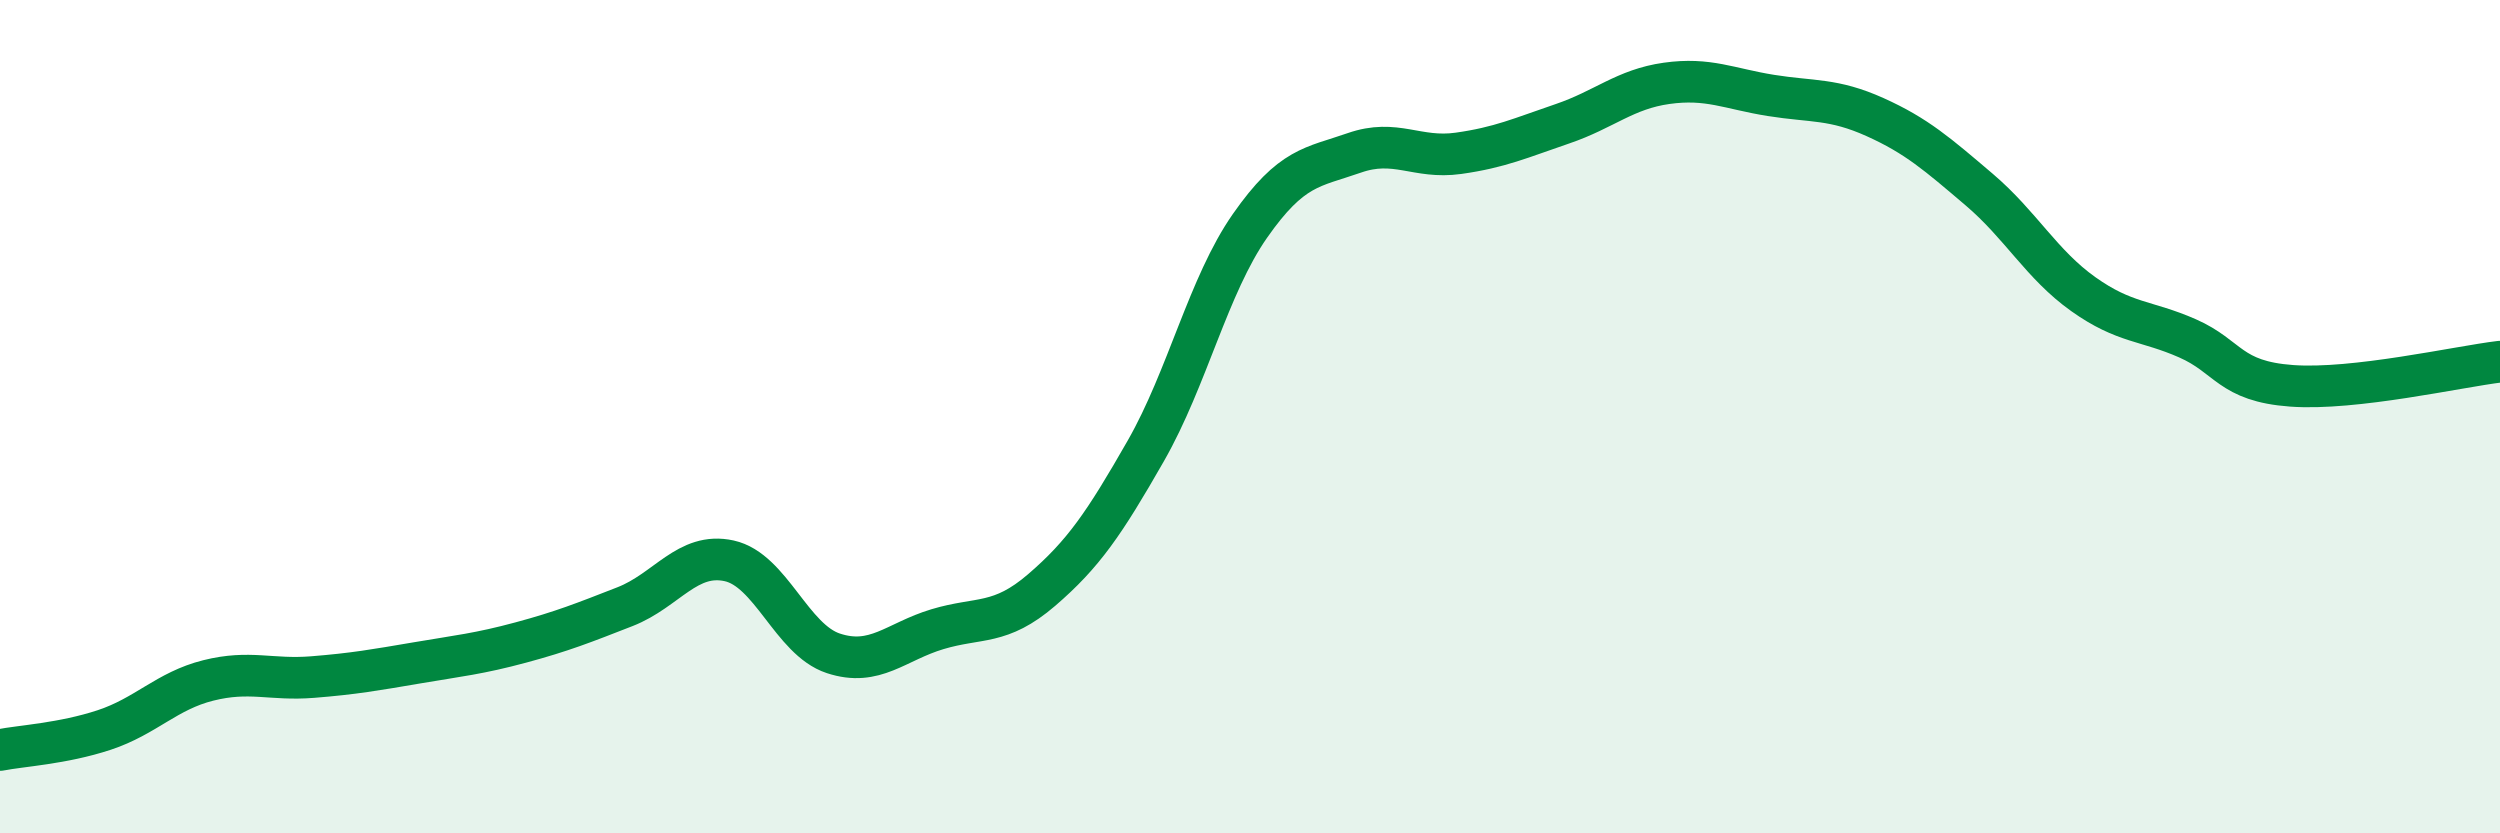
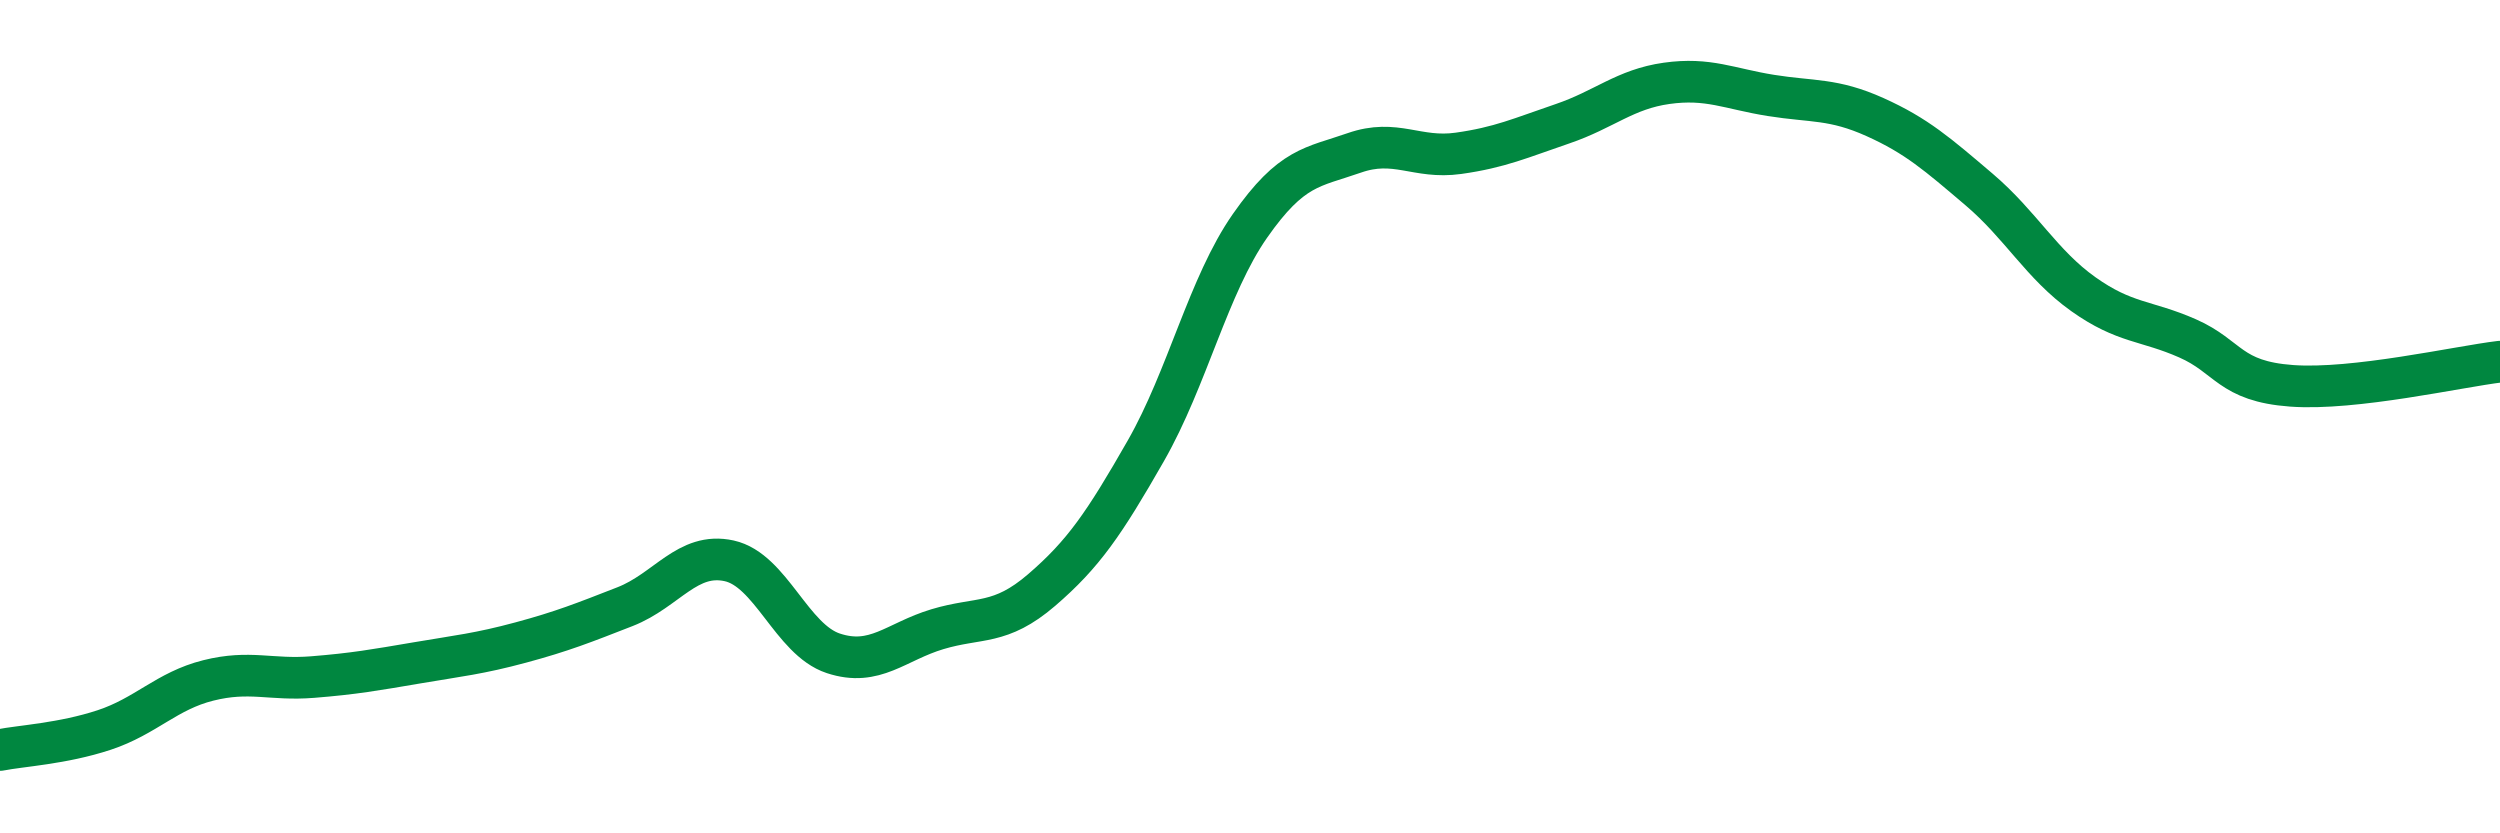
<svg xmlns="http://www.w3.org/2000/svg" width="60" height="20" viewBox="0 0 60 20">
-   <path d="M 0,18 C 0.5,17.9 1.5,17.85 2.5,17.52 C 3.5,17.19 4,16.58 5,16.33 C 6,16.08 6.5,16.33 7.5,16.25 C 8.5,16.17 9,16.08 10,15.91 C 11,15.74 11.5,15.69 12.5,15.42 C 13.5,15.15 14,14.95 15,14.56 C 16,14.17 16.5,13.24 17.5,13.46 C 18.5,13.68 19,15.35 20,15.68 C 21,16.01 21.5,15.4 22.5,15.1 C 23.5,14.8 24,15.02 25,14.16 C 26,13.3 26.5,12.57 27.5,10.82 C 28.5,9.07 29,6.85 30,5.42 C 31,3.99 31.5,4.02 32.5,3.67 C 33.5,3.32 34,3.82 35,3.68 C 36,3.54 36.5,3.31 37.5,2.97 C 38.5,2.63 39,2.14 40,2 C 41,1.86 41.5,2.13 42.5,2.29 C 43.5,2.45 44,2.36 45,2.81 C 46,3.26 46.5,3.7 47.5,4.55 C 48.5,5.4 49,6.35 50,7.06 C 51,7.77 51.5,7.68 52.5,8.12 C 53.5,8.56 53.5,9.15 55,9.26 C 56.5,9.37 59,8.8 60,8.68L60 20L0 20Z" fill="#008740" opacity="0.1" stroke-linecap="round" stroke-linejoin="round" />
  <path d="M 0,18 C 0.5,17.9 1.5,17.85 2.5,17.52 C 3.5,17.19 4,16.58 5,16.33 C 6,16.08 6.5,16.33 7.5,16.25 C 8.5,16.17 9,16.08 10,15.91 C 11,15.74 11.5,15.69 12.5,15.42 C 13.5,15.15 14,14.95 15,14.56 C 16,14.17 16.5,13.24 17.5,13.46 C 18.5,13.68 19,15.35 20,15.68 C 21,16.01 21.5,15.4 22.5,15.1 C 23.5,14.8 24,15.02 25,14.16 C 26,13.3 26.5,12.57 27.5,10.82 C 28.5,9.07 29,6.85 30,5.42 C 31,3.99 31.5,4.02 32.5,3.67 C 33.5,3.32 34,3.82 35,3.68 C 36,3.54 36.5,3.31 37.5,2.97 C 38.5,2.63 39,2.14 40,2 C 41,1.86 41.5,2.13 42.5,2.29 C 43.5,2.45 44,2.36 45,2.81 C 46,3.26 46.5,3.7 47.5,4.55 C 48.5,5.4 49,6.35 50,7.06 C 51,7.77 51.5,7.68 52.5,8.12 C 53.5,8.56 53.5,9.15 55,9.26 C 56.5,9.37 59,8.8 60,8.68" stroke="#008740" stroke-width="1" fill="none" stroke-linecap="round" stroke-linejoin="round" />
</svg>